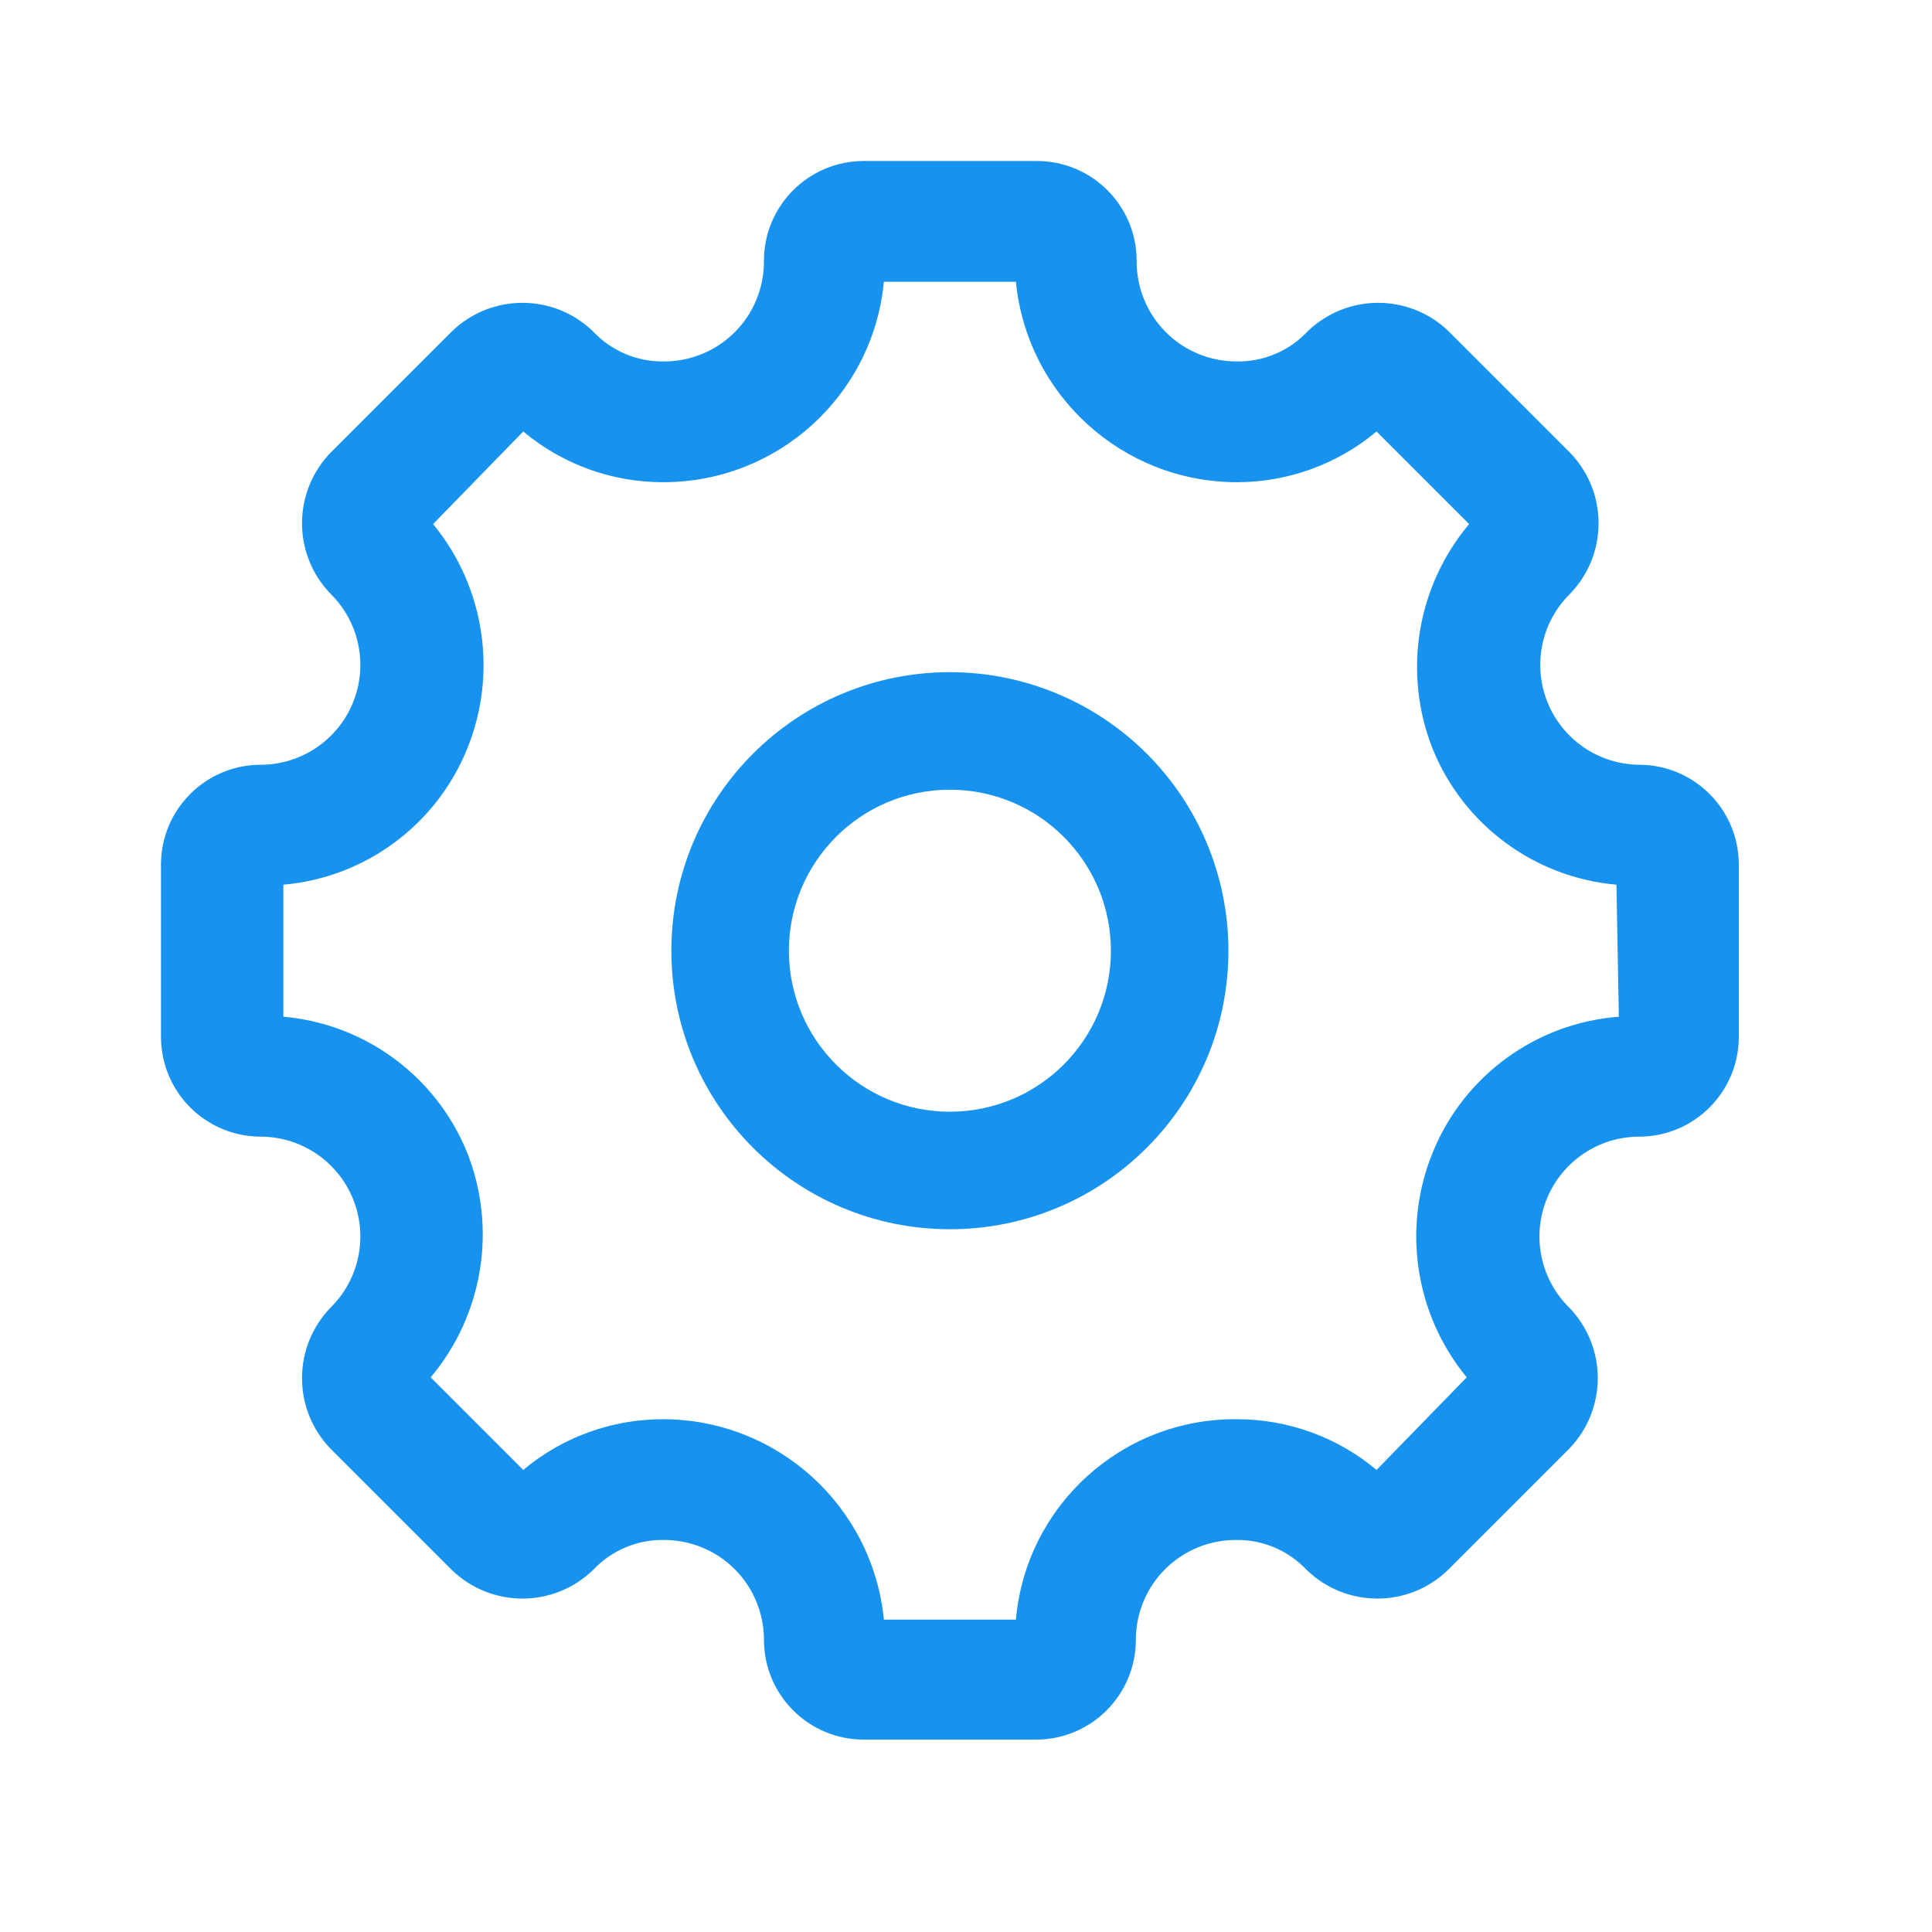
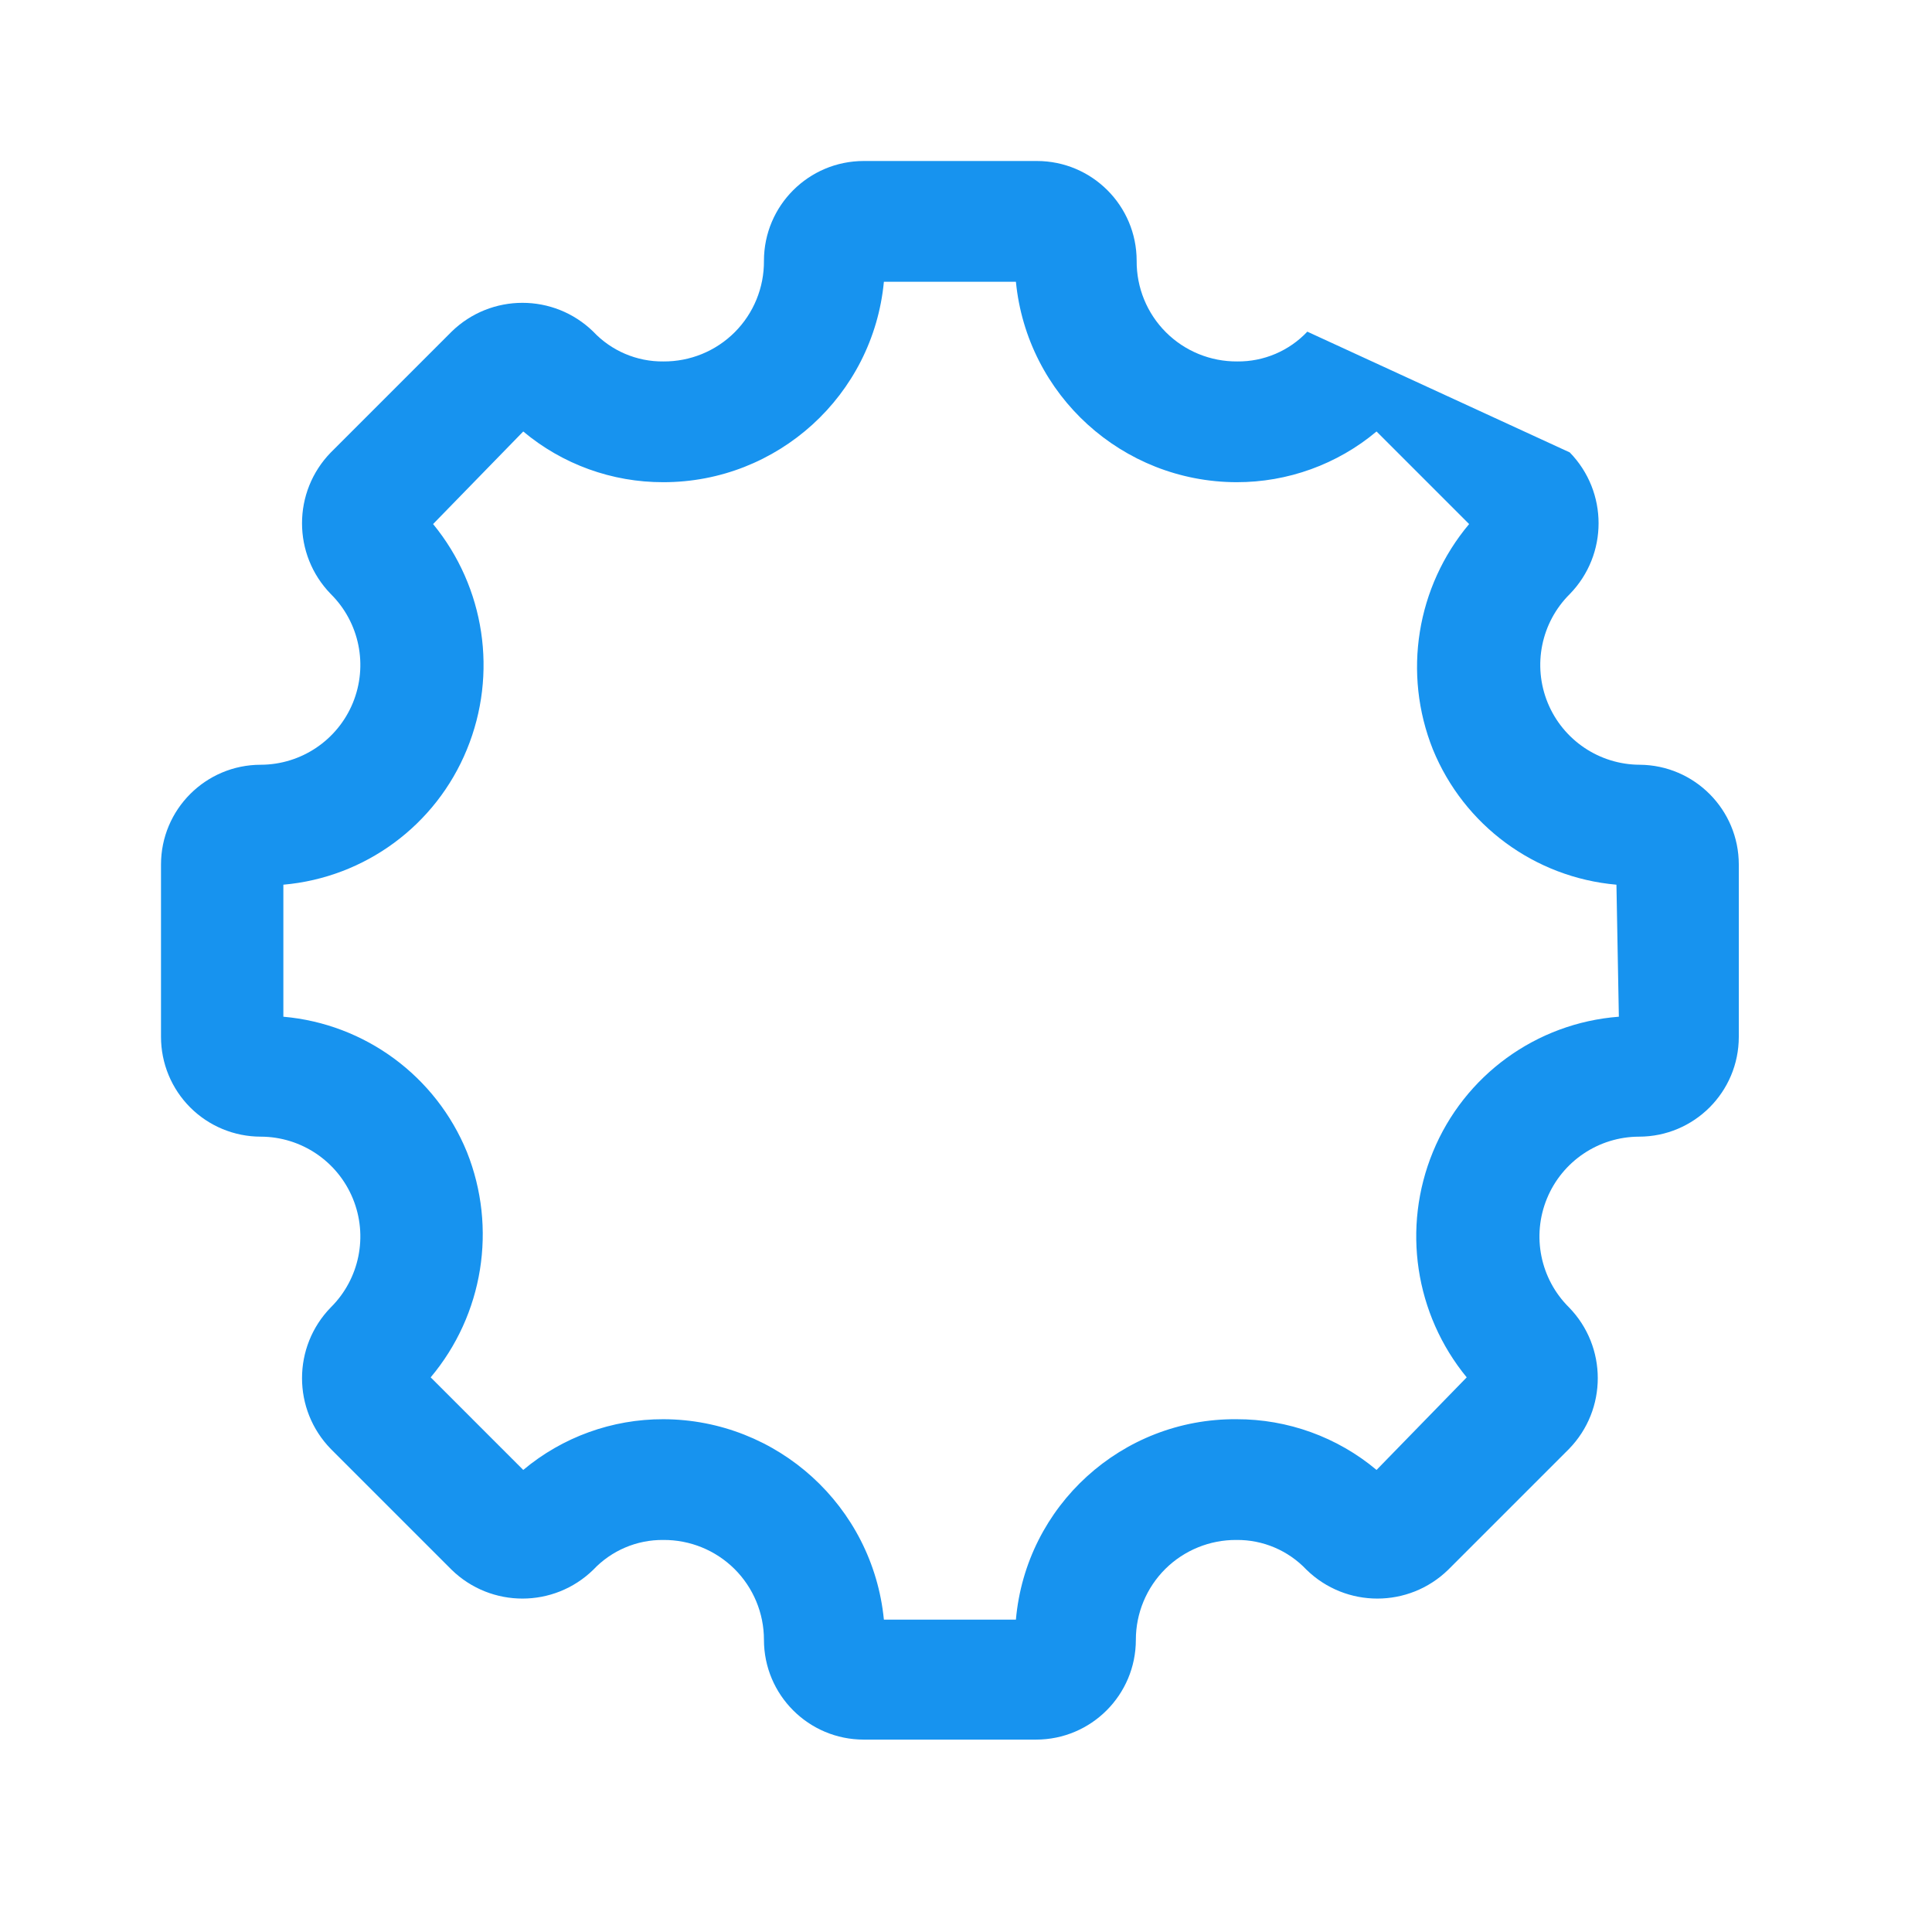
<svg xmlns="http://www.w3.org/2000/svg" width="48" height="48" viewBox="0 0 48 48" fill="none">
-   <path fill-rule="evenodd" clip-rule="evenodd" d="M38.453 17.462C38.834 18.39 39.737 18.997 40.74 19C42.102 19.011 43.2 20.118 43.2 21.48V25.76C43.2 27.13 42.09 28.24 40.72 28.24C39.717 28.243 38.814 28.85 38.433 29.779C38.052 30.707 38.268 31.773 38.98 32.48C39.935 33.459 39.935 35.021 38.98 36L35.98 39C35.001 39.955 33.439 39.955 32.46 39C32.008 38.522 31.378 38.253 30.72 38.26C30.059 38.255 29.423 38.514 28.953 38.979C28.484 39.445 28.22 40.079 28.22 40.74C28.22 42.11 27.11 43.22 25.74 43.22H21.46C20.09 43.22 18.98 42.11 18.98 40.74C18.98 40.079 18.716 39.445 18.247 38.979C17.777 38.514 17.141 38.255 16.48 38.26C15.822 38.253 15.191 38.522 14.74 39C13.761 39.955 12.199 39.955 11.22 39L8.22 36C7.265 35.021 7.265 33.459 8.22 32.48C8.932 31.773 9.148 30.707 8.767 29.779C8.386 28.85 7.483 28.243 6.48 28.24C5.822 28.24 5.191 27.979 4.726 27.514C4.261 27.049 4 26.418 4 25.76V21.48C4 20.11 5.11 19 6.48 19C7.483 18.997 8.386 18.39 8.767 17.462C9.148 16.533 8.932 15.467 8.22 14.76C7.265 13.781 7.265 12.219 8.22 11.24L11.22 8.24C12.199 7.285 13.761 7.285 14.74 8.24C15.191 8.718 15.822 8.987 16.48 8.98C17.145 8.985 17.784 8.724 18.254 8.254C18.724 7.784 18.985 7.145 18.98 6.48C18.98 5.11 20.09 4 21.46 4H25.76C27.13 4 28.24 5.11 28.24 6.48C28.235 7.145 28.496 7.784 28.966 8.254C29.436 8.724 30.075 8.985 30.74 8.98C31.398 8.987 32.029 8.718 32.48 8.24C33.459 7.285 35.021 7.285 36 8.24L39 11.24C39.955 12.219 39.955 13.781 39 14.76C38.288 15.467 38.072 16.533 38.453 17.462ZM35.6 28.62C36.381 26.716 38.169 25.416 40.22 25.26L40.16 21.98C38.131 21.802 36.371 20.505 35.6 18.62C34.845 16.73 35.191 14.578 36.5 13.02L34.2 10.72C33.225 11.537 31.992 11.983 30.72 11.98C27.886 11.973 25.517 9.821 25.24 7H21.96C21.692 9.825 19.318 11.982 16.48 11.98C15.208 11.983 13.975 11.537 13 10.72L10.76 13.02C12.049 14.59 12.372 16.741 11.6 18.62C10.829 20.505 9.069 21.802 7.04 21.98V25.26C9.069 25.438 10.829 26.735 11.6 28.62C12.355 30.51 12.009 32.662 10.7 34.22L13 36.52C13.975 35.703 15.208 35.257 16.48 35.26C19.314 35.267 21.683 37.419 21.96 40.24H25.24C25.49 37.406 27.875 35.239 30.72 35.26C31.992 35.257 33.225 35.703 34.2 36.52L36.44 34.22C35.151 32.65 34.828 30.499 35.6 28.62Z" fill="#1793EF" />
-   <path fill-rule="evenodd" clip-rule="evenodd" d="M16.68 23.62C16.68 19.798 19.778 16.7 23.6 16.7C25.435 16.7 27.195 17.429 28.493 18.727C29.791 20.025 30.52 21.785 30.52 23.62C30.52 27.442 27.422 30.54 23.6 30.54C19.778 30.54 16.68 27.442 16.68 23.62ZM19.6 23.62C19.6 25.829 21.391 27.62 23.6 27.62C25.809 27.62 27.6 25.829 27.6 23.62C27.6 21.411 25.809 19.62 23.6 19.62C21.391 19.62 19.6 21.411 19.6 23.62Z" fill="#1793EF" />
+   <path fill-rule="evenodd" clip-rule="evenodd" d="M38.453 17.462C38.834 18.39 39.737 18.997 40.74 19C42.102 19.011 43.2 20.118 43.2 21.48V25.76C43.2 27.13 42.09 28.24 40.72 28.24C39.717 28.243 38.814 28.85 38.433 29.779C38.052 30.707 38.268 31.773 38.98 32.48C39.935 33.459 39.935 35.021 38.98 36L35.98 39C35.001 39.955 33.439 39.955 32.46 39C32.008 38.522 31.378 38.253 30.72 38.26C30.059 38.255 29.423 38.514 28.953 38.979C28.484 39.445 28.22 40.079 28.22 40.74C28.22 42.11 27.11 43.22 25.74 43.22H21.46C20.09 43.22 18.98 42.11 18.98 40.74C18.98 40.079 18.716 39.445 18.247 38.979C17.777 38.514 17.141 38.255 16.48 38.26C15.822 38.253 15.191 38.522 14.74 39C13.761 39.955 12.199 39.955 11.22 39L8.22 36C7.265 35.021 7.265 33.459 8.22 32.48C8.932 31.773 9.148 30.707 8.767 29.779C8.386 28.85 7.483 28.243 6.48 28.24C5.822 28.24 5.191 27.979 4.726 27.514C4.261 27.049 4 26.418 4 25.76V21.48C4 20.11 5.11 19 6.48 19C7.483 18.997 8.386 18.39 8.767 17.462C9.148 16.533 8.932 15.467 8.22 14.76C7.265 13.781 7.265 12.219 8.22 11.24L11.22 8.24C12.199 7.285 13.761 7.285 14.74 8.24C15.191 8.718 15.822 8.987 16.48 8.98C17.145 8.985 17.784 8.724 18.254 8.254C18.724 7.784 18.985 7.145 18.98 6.48C18.98 5.11 20.09 4 21.46 4H25.76C27.13 4 28.24 5.11 28.24 6.48C28.235 7.145 28.496 7.784 28.966 8.254C29.436 8.724 30.075 8.985 30.74 8.98C31.398 8.987 32.029 8.718 32.48 8.24L39 11.24C39.955 12.219 39.955 13.781 39 14.76C38.288 15.467 38.072 16.533 38.453 17.462ZM35.6 28.62C36.381 26.716 38.169 25.416 40.22 25.26L40.16 21.98C38.131 21.802 36.371 20.505 35.6 18.62C34.845 16.73 35.191 14.578 36.5 13.02L34.2 10.72C33.225 11.537 31.992 11.983 30.72 11.98C27.886 11.973 25.517 9.821 25.24 7H21.96C21.692 9.825 19.318 11.982 16.48 11.98C15.208 11.983 13.975 11.537 13 10.72L10.76 13.02C12.049 14.59 12.372 16.741 11.6 18.62C10.829 20.505 9.069 21.802 7.04 21.98V25.26C9.069 25.438 10.829 26.735 11.6 28.62C12.355 30.51 12.009 32.662 10.7 34.22L13 36.52C13.975 35.703 15.208 35.257 16.48 35.26C19.314 35.267 21.683 37.419 21.96 40.24H25.24C25.49 37.406 27.875 35.239 30.72 35.26C31.992 35.257 33.225 35.703 34.2 36.52L36.44 34.22C35.151 32.65 34.828 30.499 35.6 28.62Z" fill="#1793EF" />
</svg>